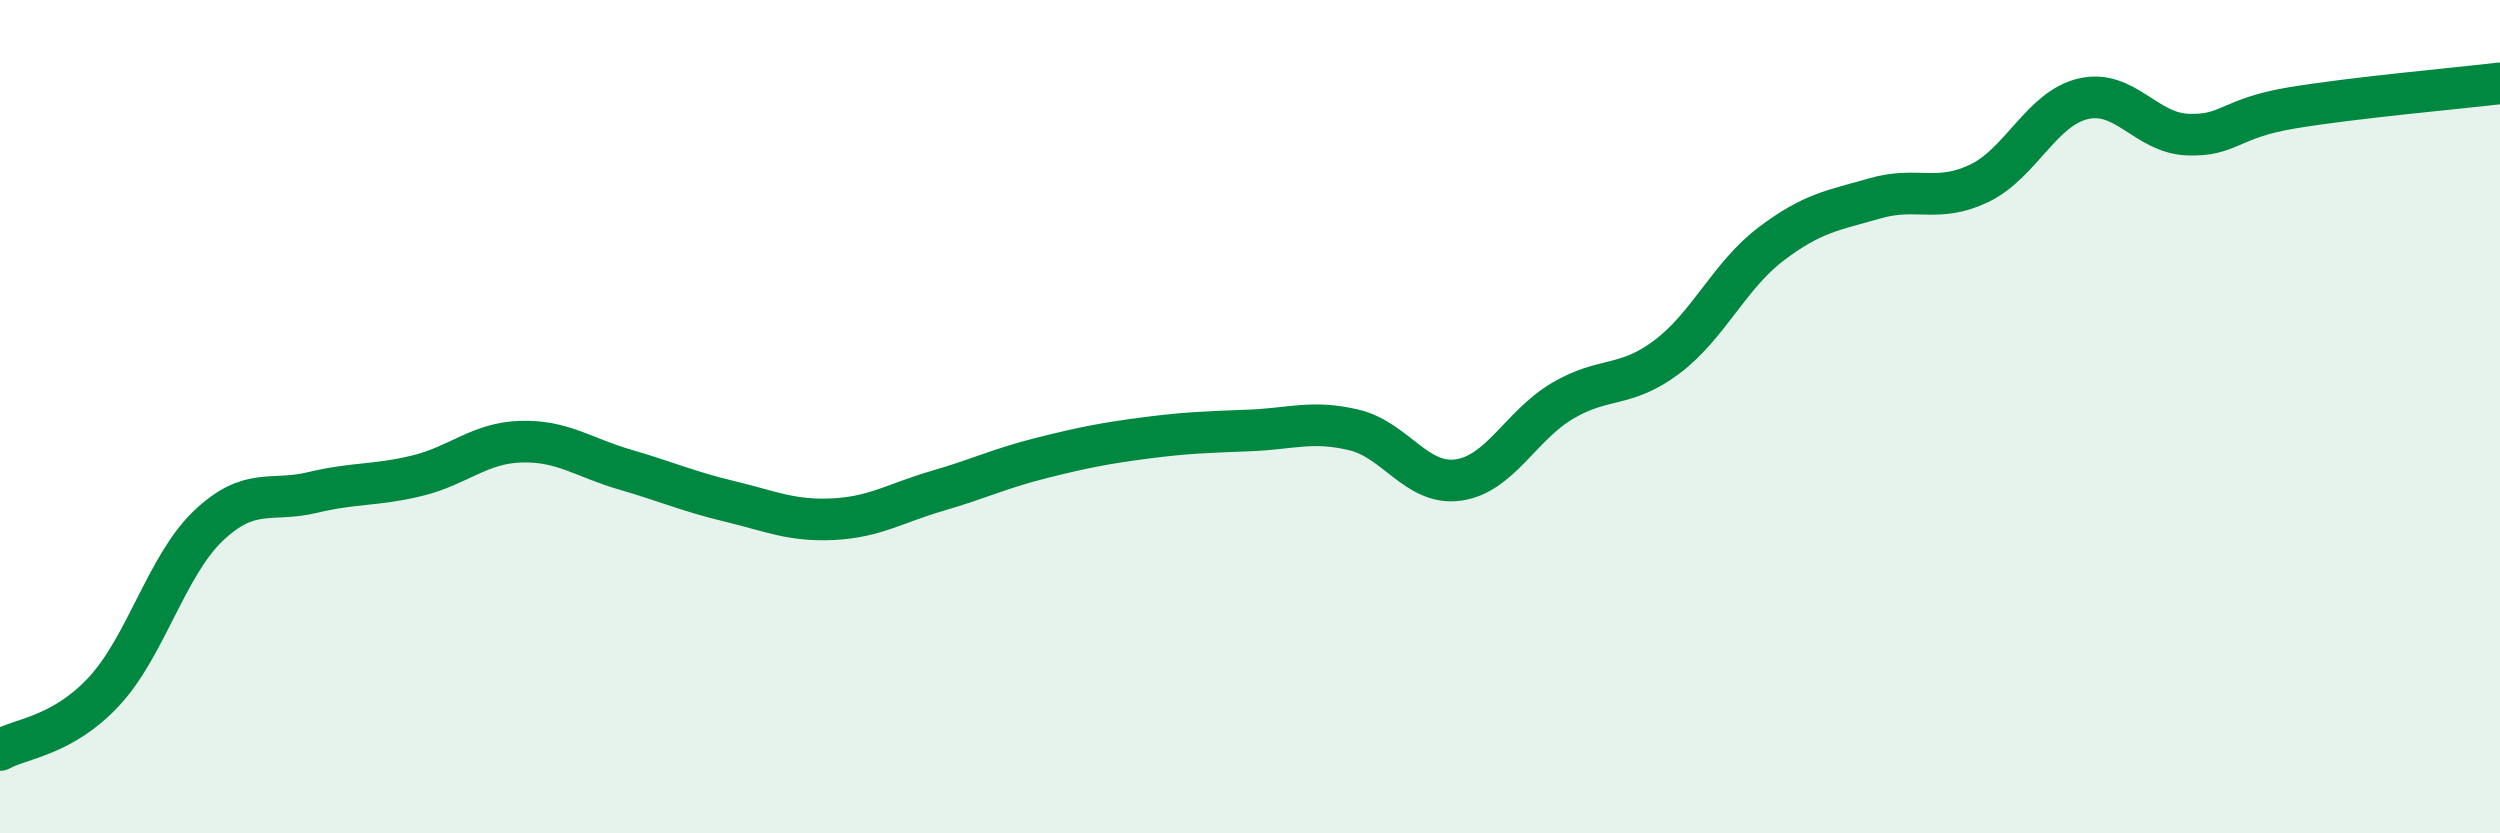
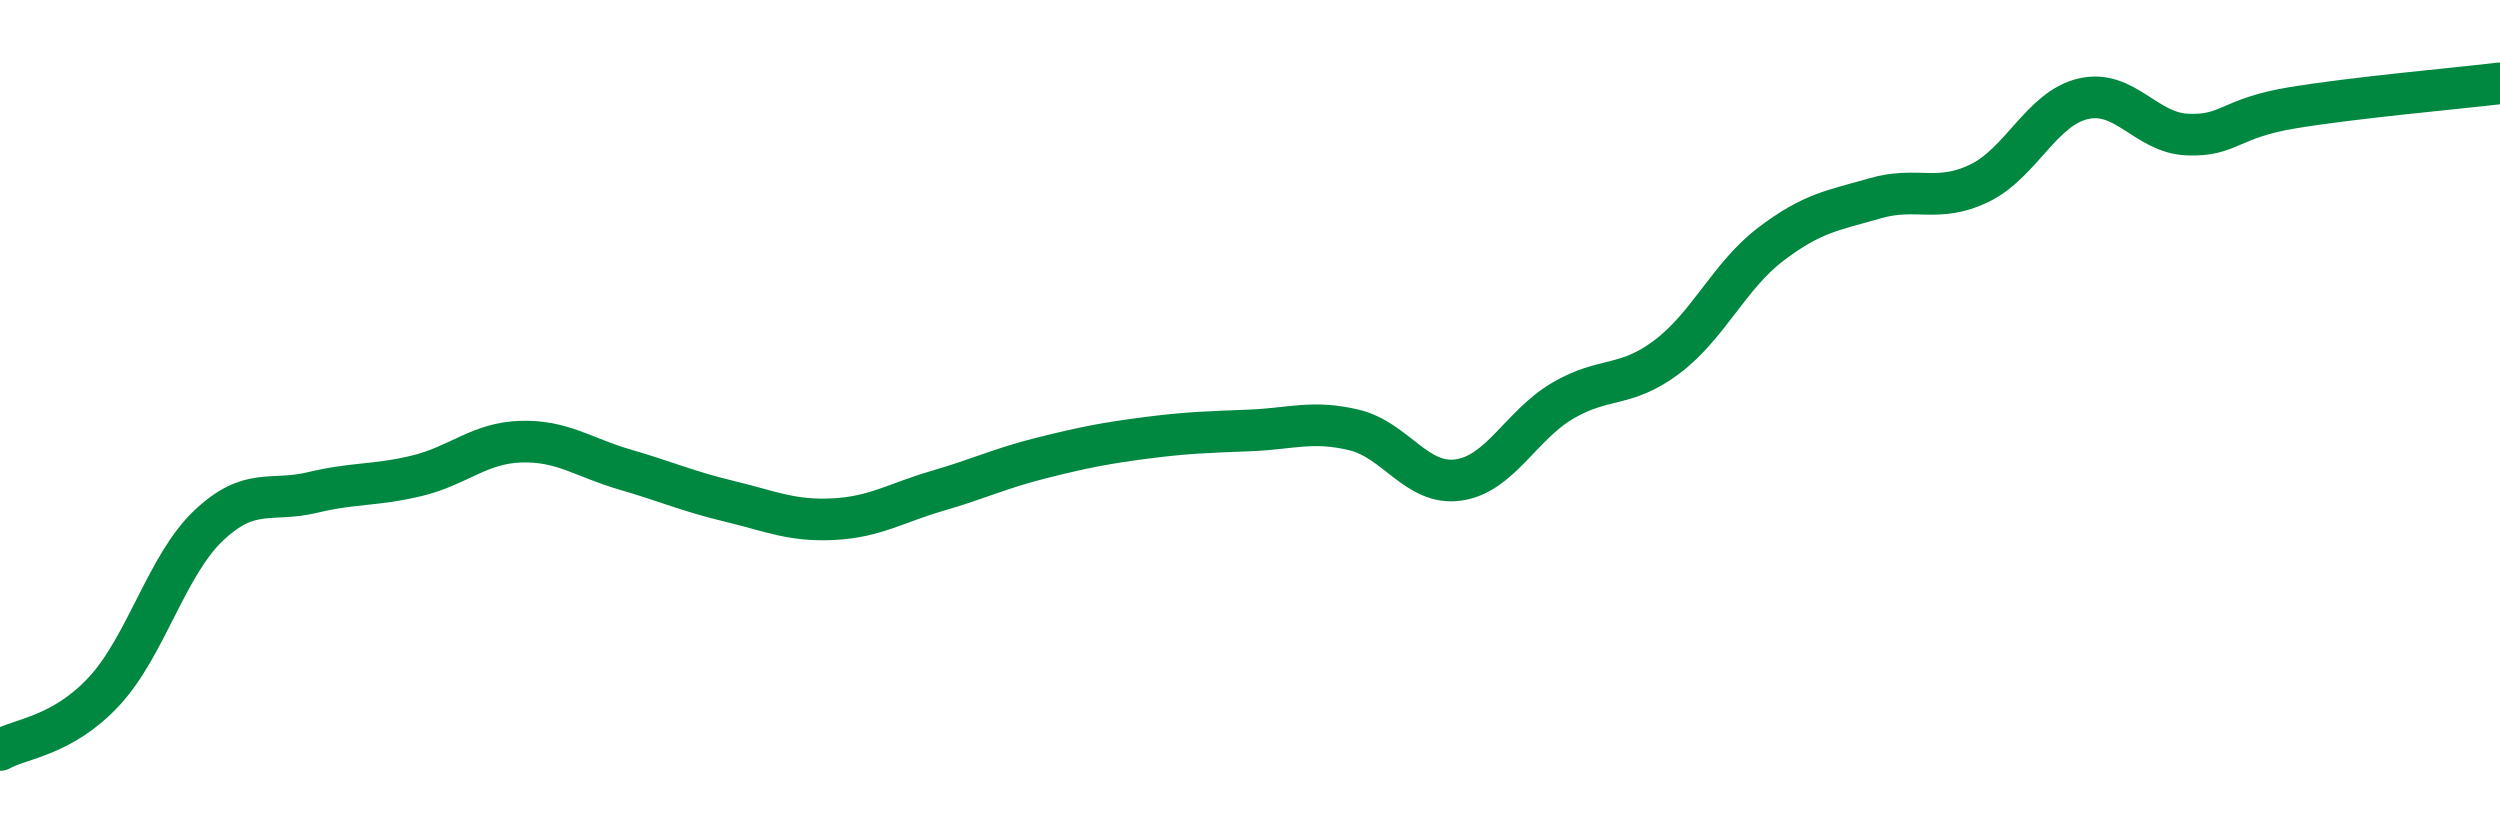
<svg xmlns="http://www.w3.org/2000/svg" width="60" height="20" viewBox="0 0 60 20">
-   <path d="M 0,18 C 0.5,17.72 1.5,17.67 2.5,16.59 C 3.5,15.51 4,13.57 5,12.62 C 6,11.67 6.5,12.06 7.5,11.82 C 8.5,11.58 9,11.66 10,11.42 C 11,11.18 11.5,10.63 12.5,10.6 C 13.5,10.57 14,10.98 15,11.27 C 16,11.56 16.5,11.79 17.5,12.03 C 18.5,12.27 19,12.51 20,12.46 C 21,12.41 21.5,12.07 22.5,11.78 C 23.5,11.49 24,11.24 25,10.99 C 26,10.74 26.5,10.64 27.5,10.51 C 28.5,10.38 29,10.37 30,10.33 C 31,10.29 31.5,10.08 32.5,10.32 C 33.5,10.56 34,11.66 35,11.52 C 36,11.38 36.5,10.21 37.5,9.62 C 38.5,9.03 39,9.32 40,8.57 C 41,7.82 41.5,6.62 42.5,5.86 C 43.5,5.1 44,5.05 45,4.76 C 46,4.47 46.5,4.88 47.5,4.4 C 48.5,3.92 49,2.6 50,2.37 C 51,2.14 51.5,3.19 52.5,3.23 C 53.5,3.27 53.5,2.84 55,2.59 C 56.5,2.34 59,2.12 60,2L60 20L0 20Z" fill="#008740" opacity="0.1" stroke-linecap="round" stroke-linejoin="round" />
  <path d="M 0,18 C 0.5,17.72 1.5,17.67 2.5,16.59 C 3.5,15.51 4,13.57 5,12.62 C 6,11.67 6.5,12.06 7.5,11.82 C 8.5,11.58 9,11.66 10,11.42 C 11,11.18 11.5,10.63 12.5,10.6 C 13.5,10.57 14,10.98 15,11.27 C 16,11.56 16.5,11.79 17.5,12.03 C 18.5,12.27 19,12.51 20,12.46 C 21,12.41 21.5,12.07 22.5,11.78 C 23.5,11.49 24,11.24 25,10.99 C 26,10.74 26.5,10.64 27.5,10.51 C 28.5,10.38 29,10.37 30,10.33 C 31,10.29 31.5,10.08 32.5,10.32 C 33.5,10.56 34,11.66 35,11.52 C 36,11.38 36.5,10.21 37.5,9.62 C 38.5,9.03 39,9.32 40,8.57 C 41,7.82 41.5,6.62 42.5,5.86 C 43.5,5.1 44,5.05 45,4.76 C 46,4.47 46.5,4.88 47.5,4.4 C 48.5,3.92 49,2.6 50,2.37 C 51,2.14 51.5,3.19 52.5,3.23 C 53.5,3.27 53.5,2.84 55,2.59 C 56.5,2.34 59,2.12 60,2" stroke="#008740" stroke-width="1" fill="none" stroke-linecap="round" stroke-linejoin="round" />
</svg>